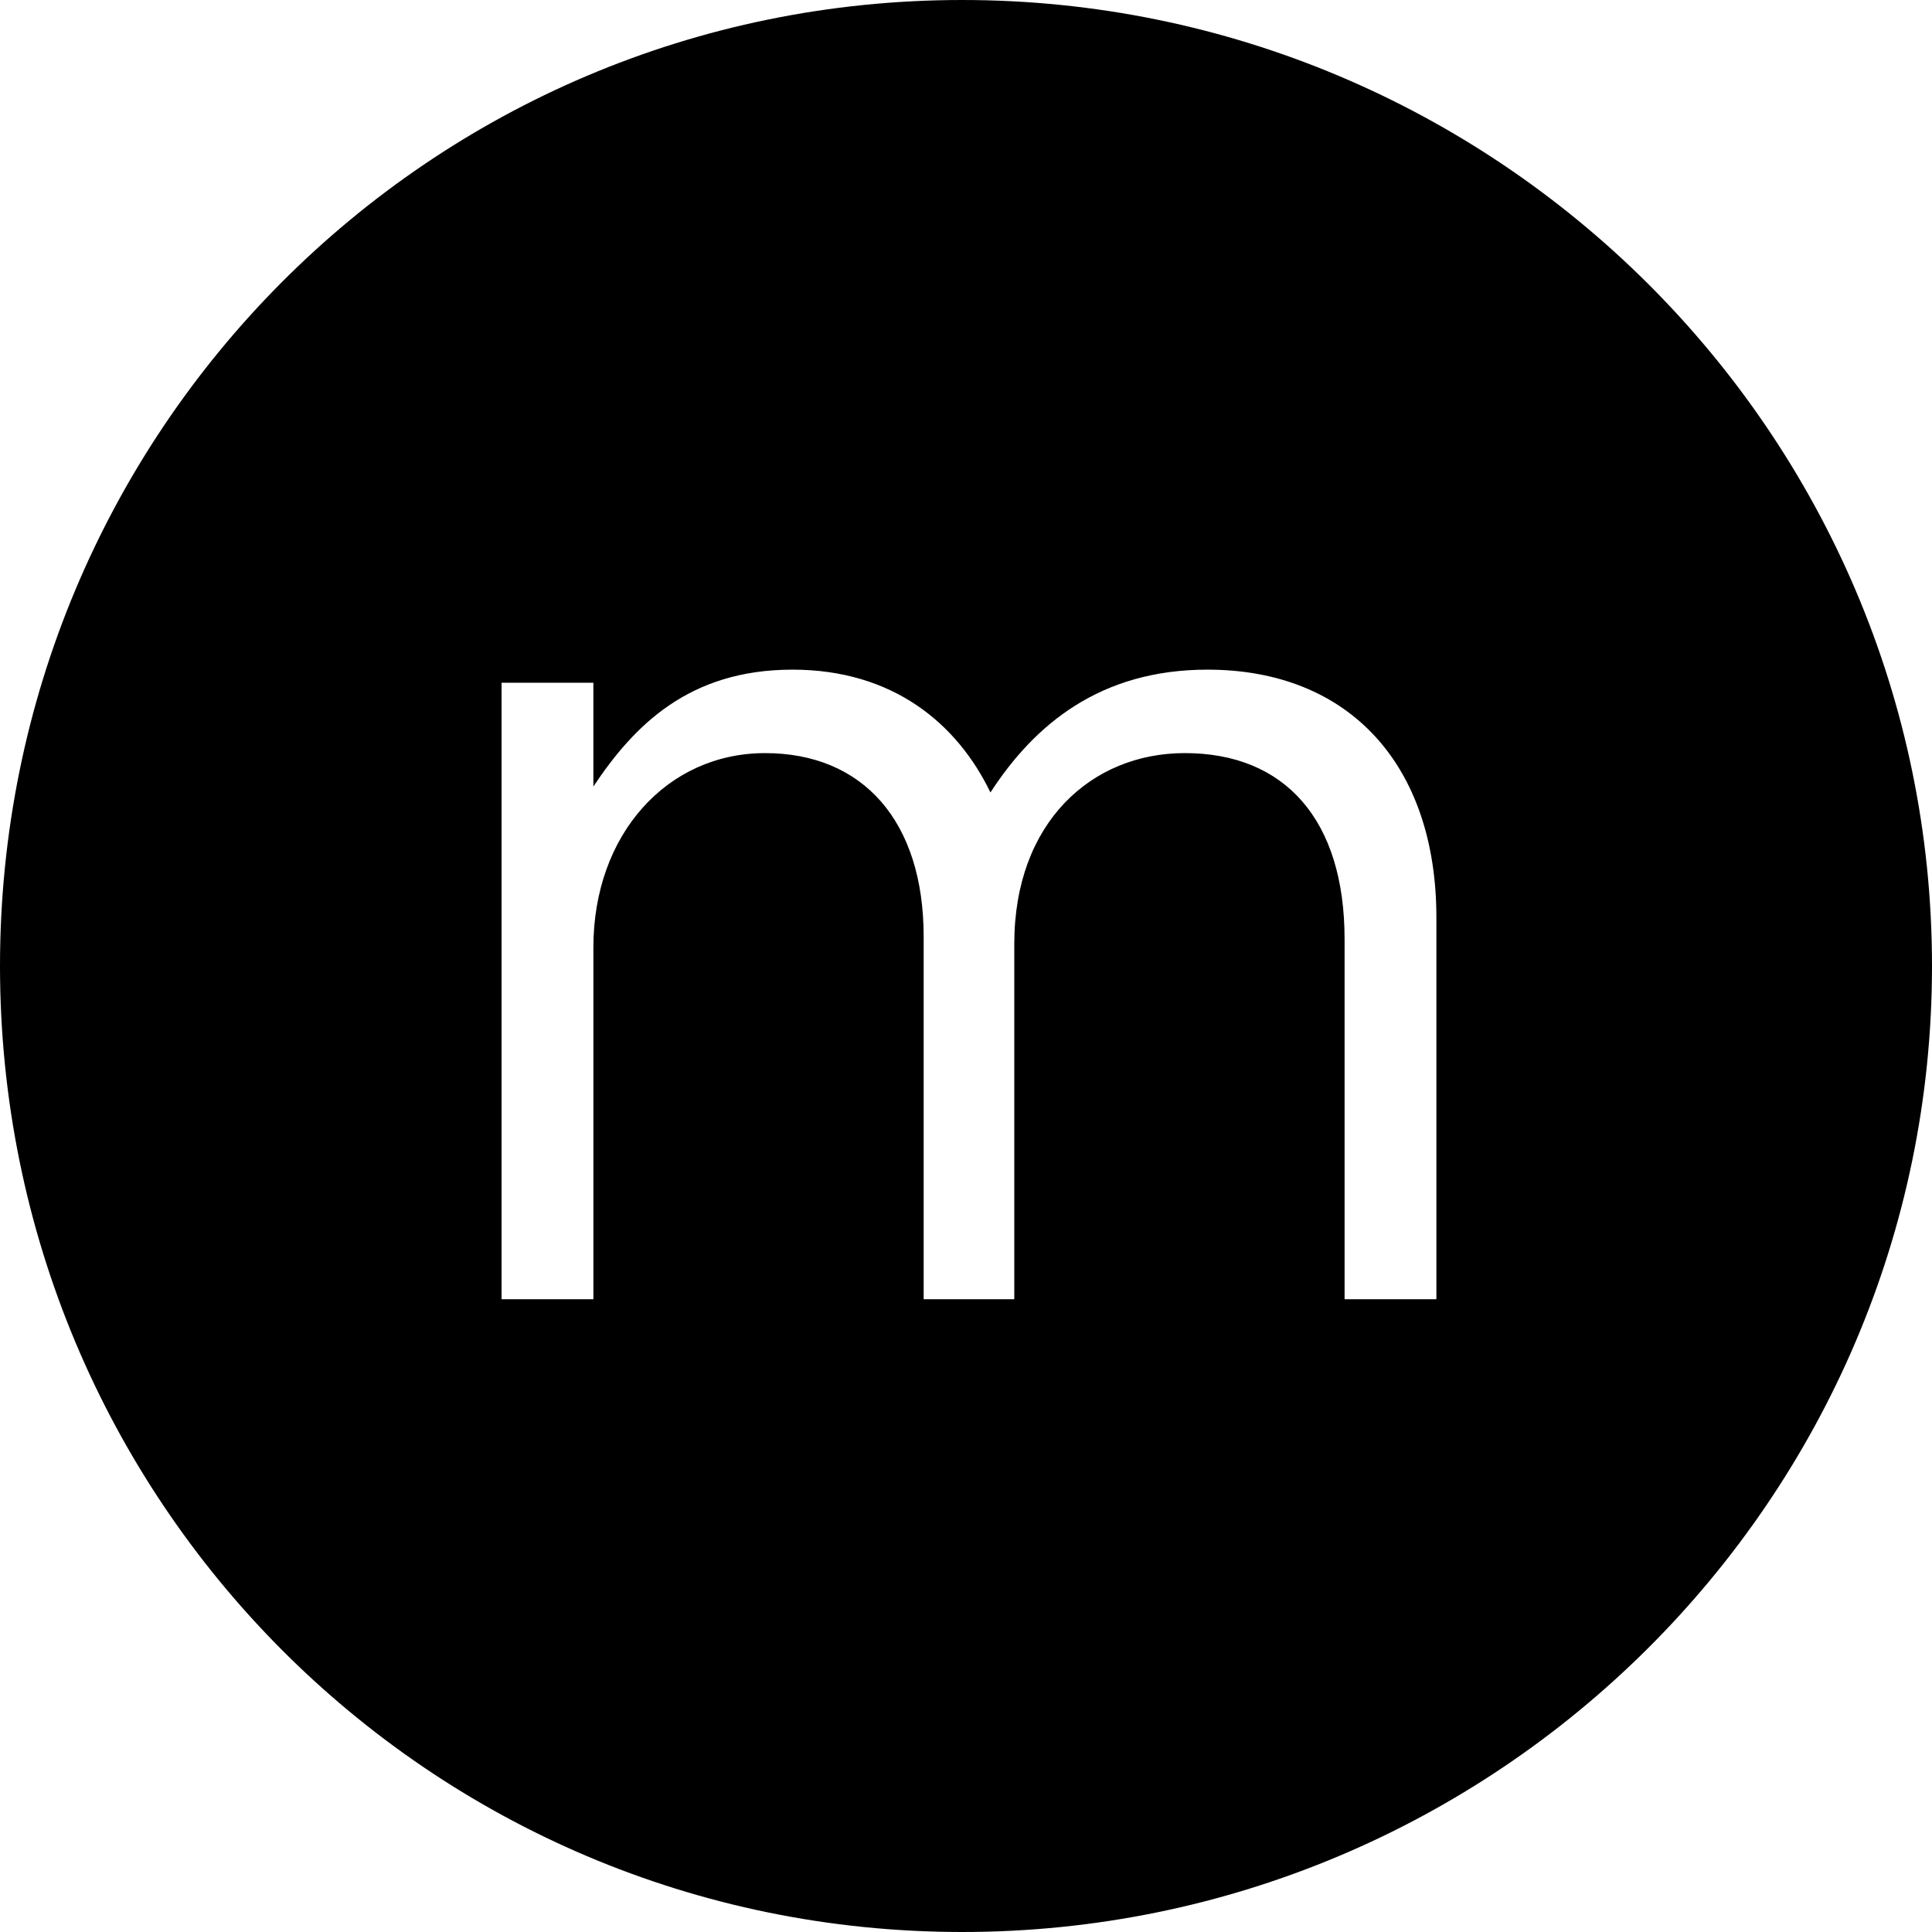
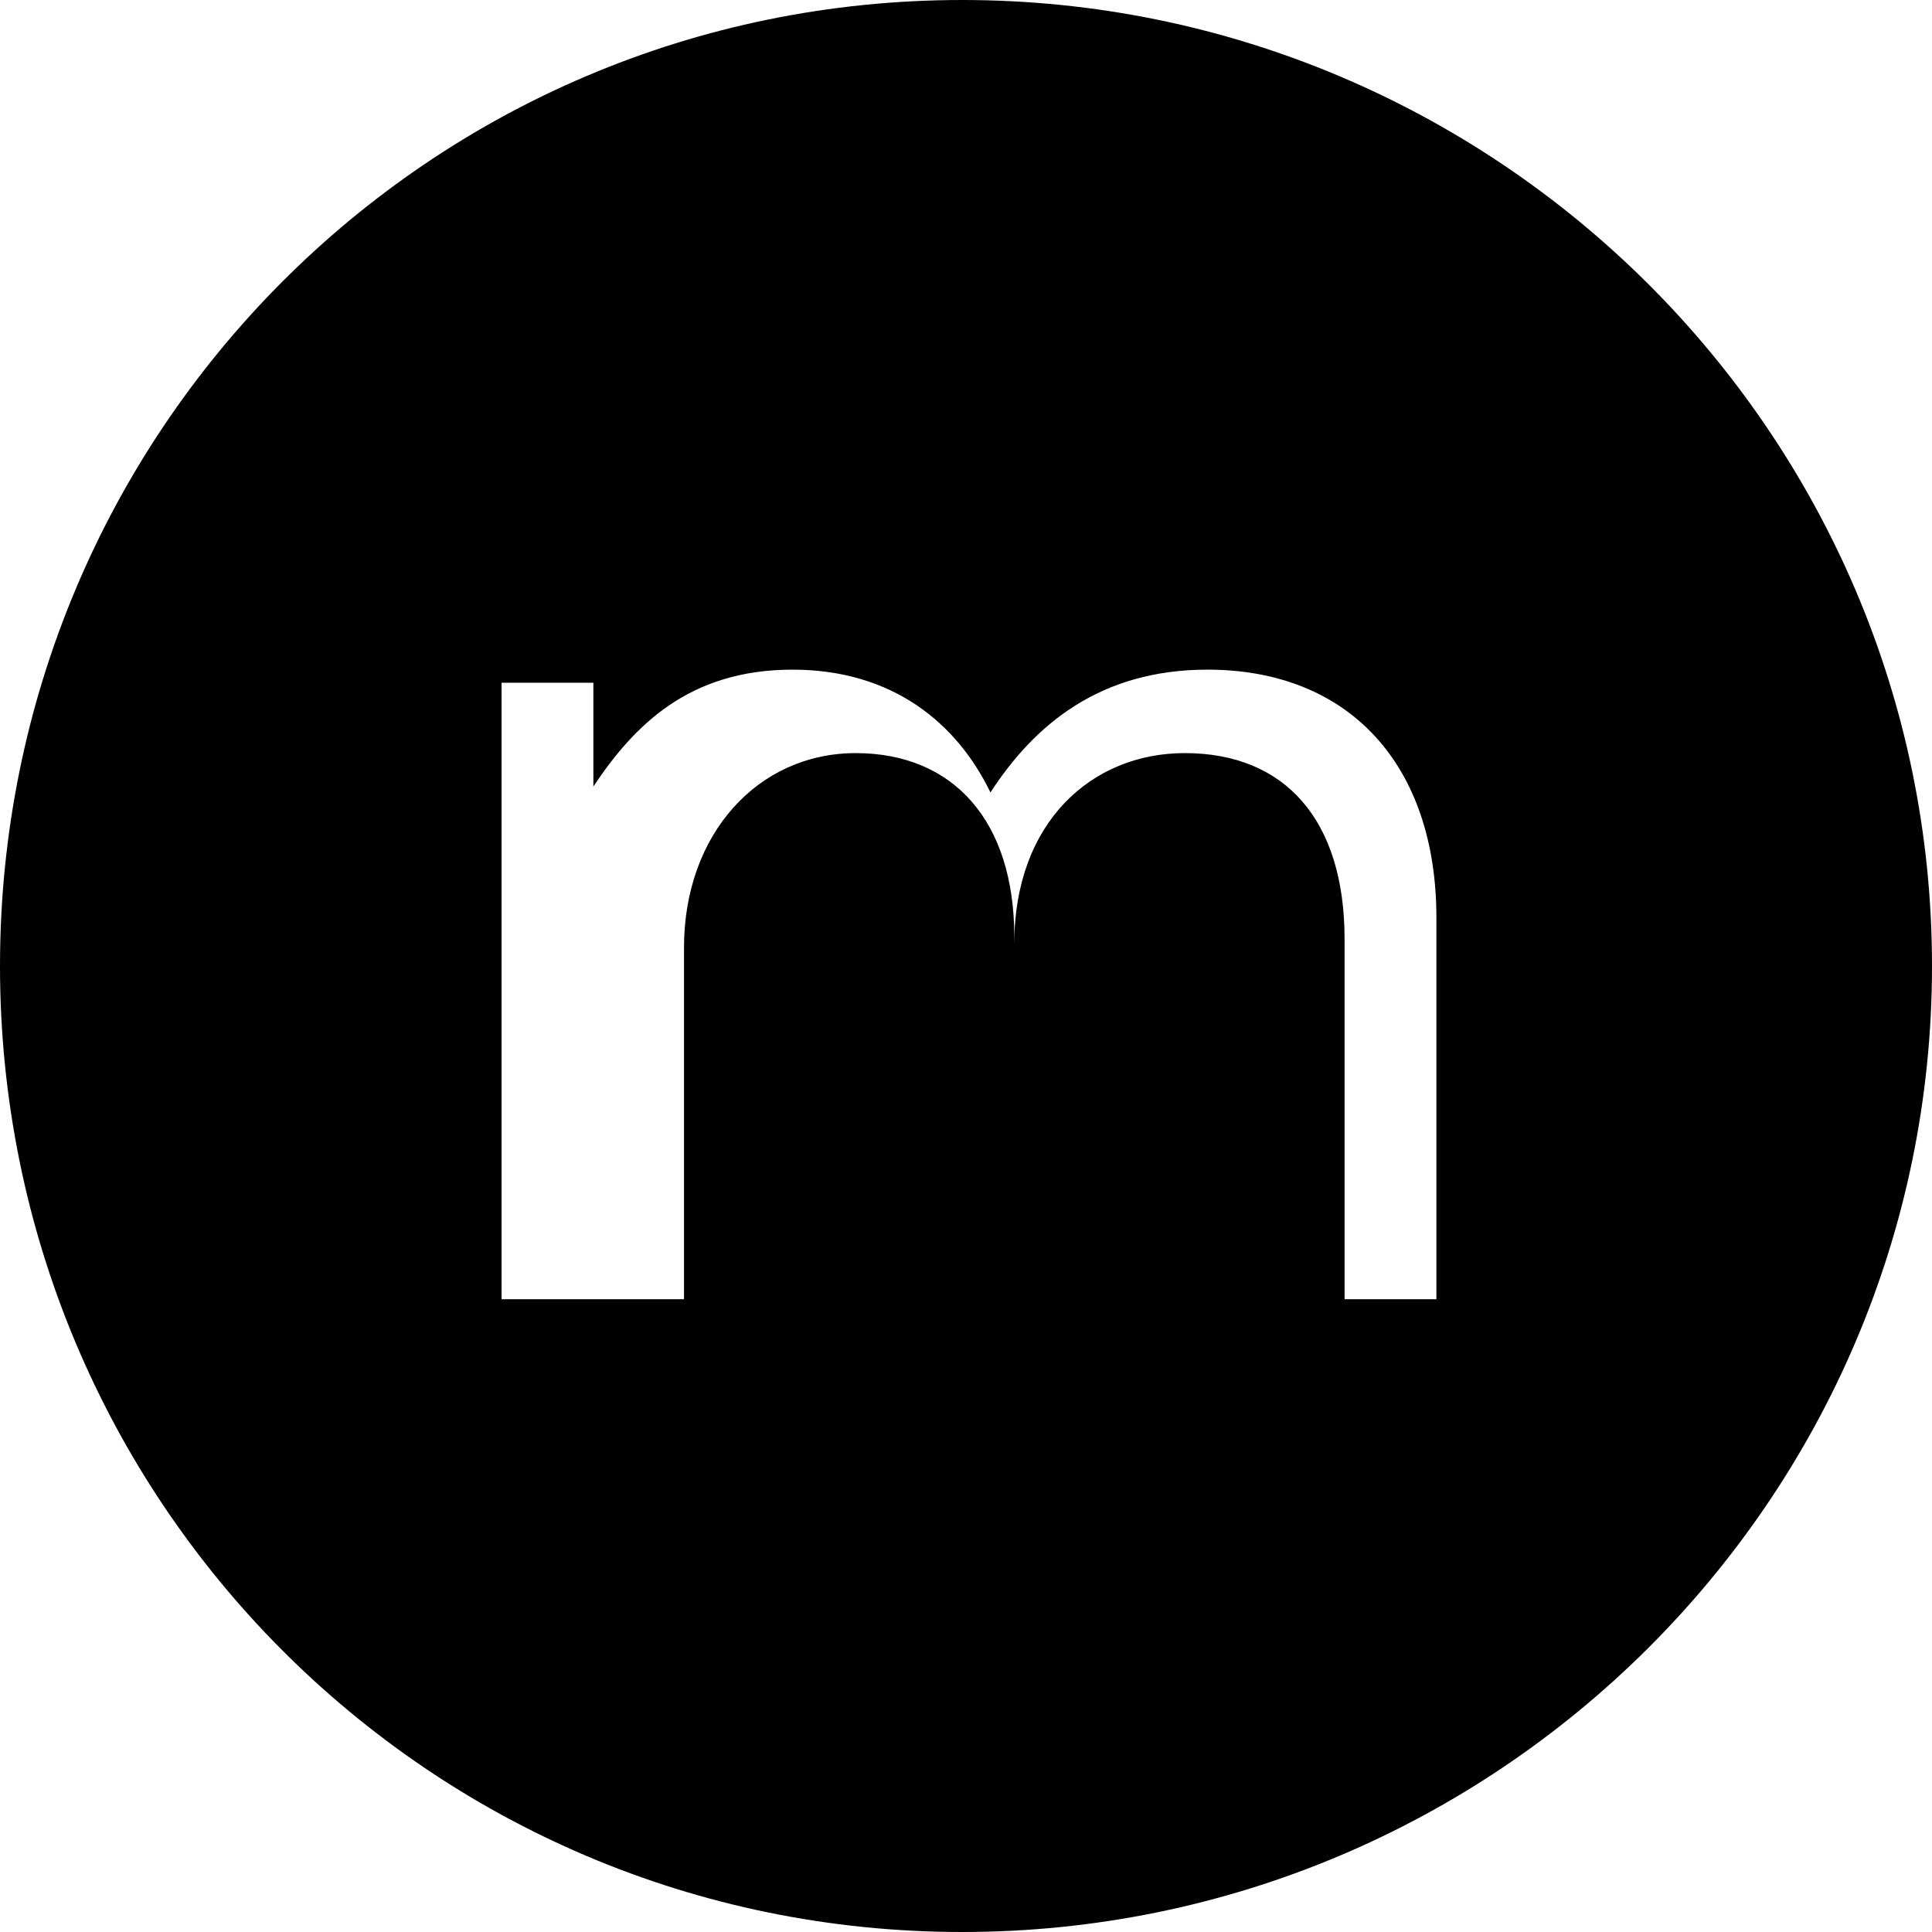
<svg xmlns="http://www.w3.org/2000/svg" viewBox="0 0 512 512">
-   <path d="M255,0C113.615,0,0,114.615,0,256S113.615,512,255,512,512,397.385,512,256,396.385,0,255,0ZM380.659,344.309H356.327v-95.43c0-31.6-15.8-49.3-42.343-49.3-24.647,0-45.187,18.328-45.187,50.559v94.167H244.781V248.247c0-30.652-16.115-48.664-42.027-48.664s-45.5,21.488-45.5,51.507v93.218H132.919V180.939h24.332v27.492c10.744-16.116,25.279-30.968,52.771-30.968,26.543,0,43.606,14.22,52.455,32.548,11.691-18.012,29.071-32.548,57.511-32.548,37.6,0,60.671,25.28,60.671,65.727Z" fill="#000" />
+   <path d="M255,0C113.615,0,0,114.615,0,256S113.615,512,255,512,512,397.385,512,256,396.385,0,255,0ZM380.659,344.309H356.327v-95.43c0-31.6-15.8-49.3-42.343-49.3-24.647,0-45.187,18.328-45.187,50.559v94.167V248.247c0-30.652-16.115-48.664-42.027-48.664s-45.5,21.488-45.5,51.507v93.218H132.919V180.939h24.332v27.492c10.744-16.116,25.279-30.968,52.771-30.968,26.543,0,43.606,14.22,52.455,32.548,11.691-18.012,29.071-32.548,57.511-32.548,37.6,0,60.671,25.28,60.671,65.727Z" fill="#000" />
</svg>